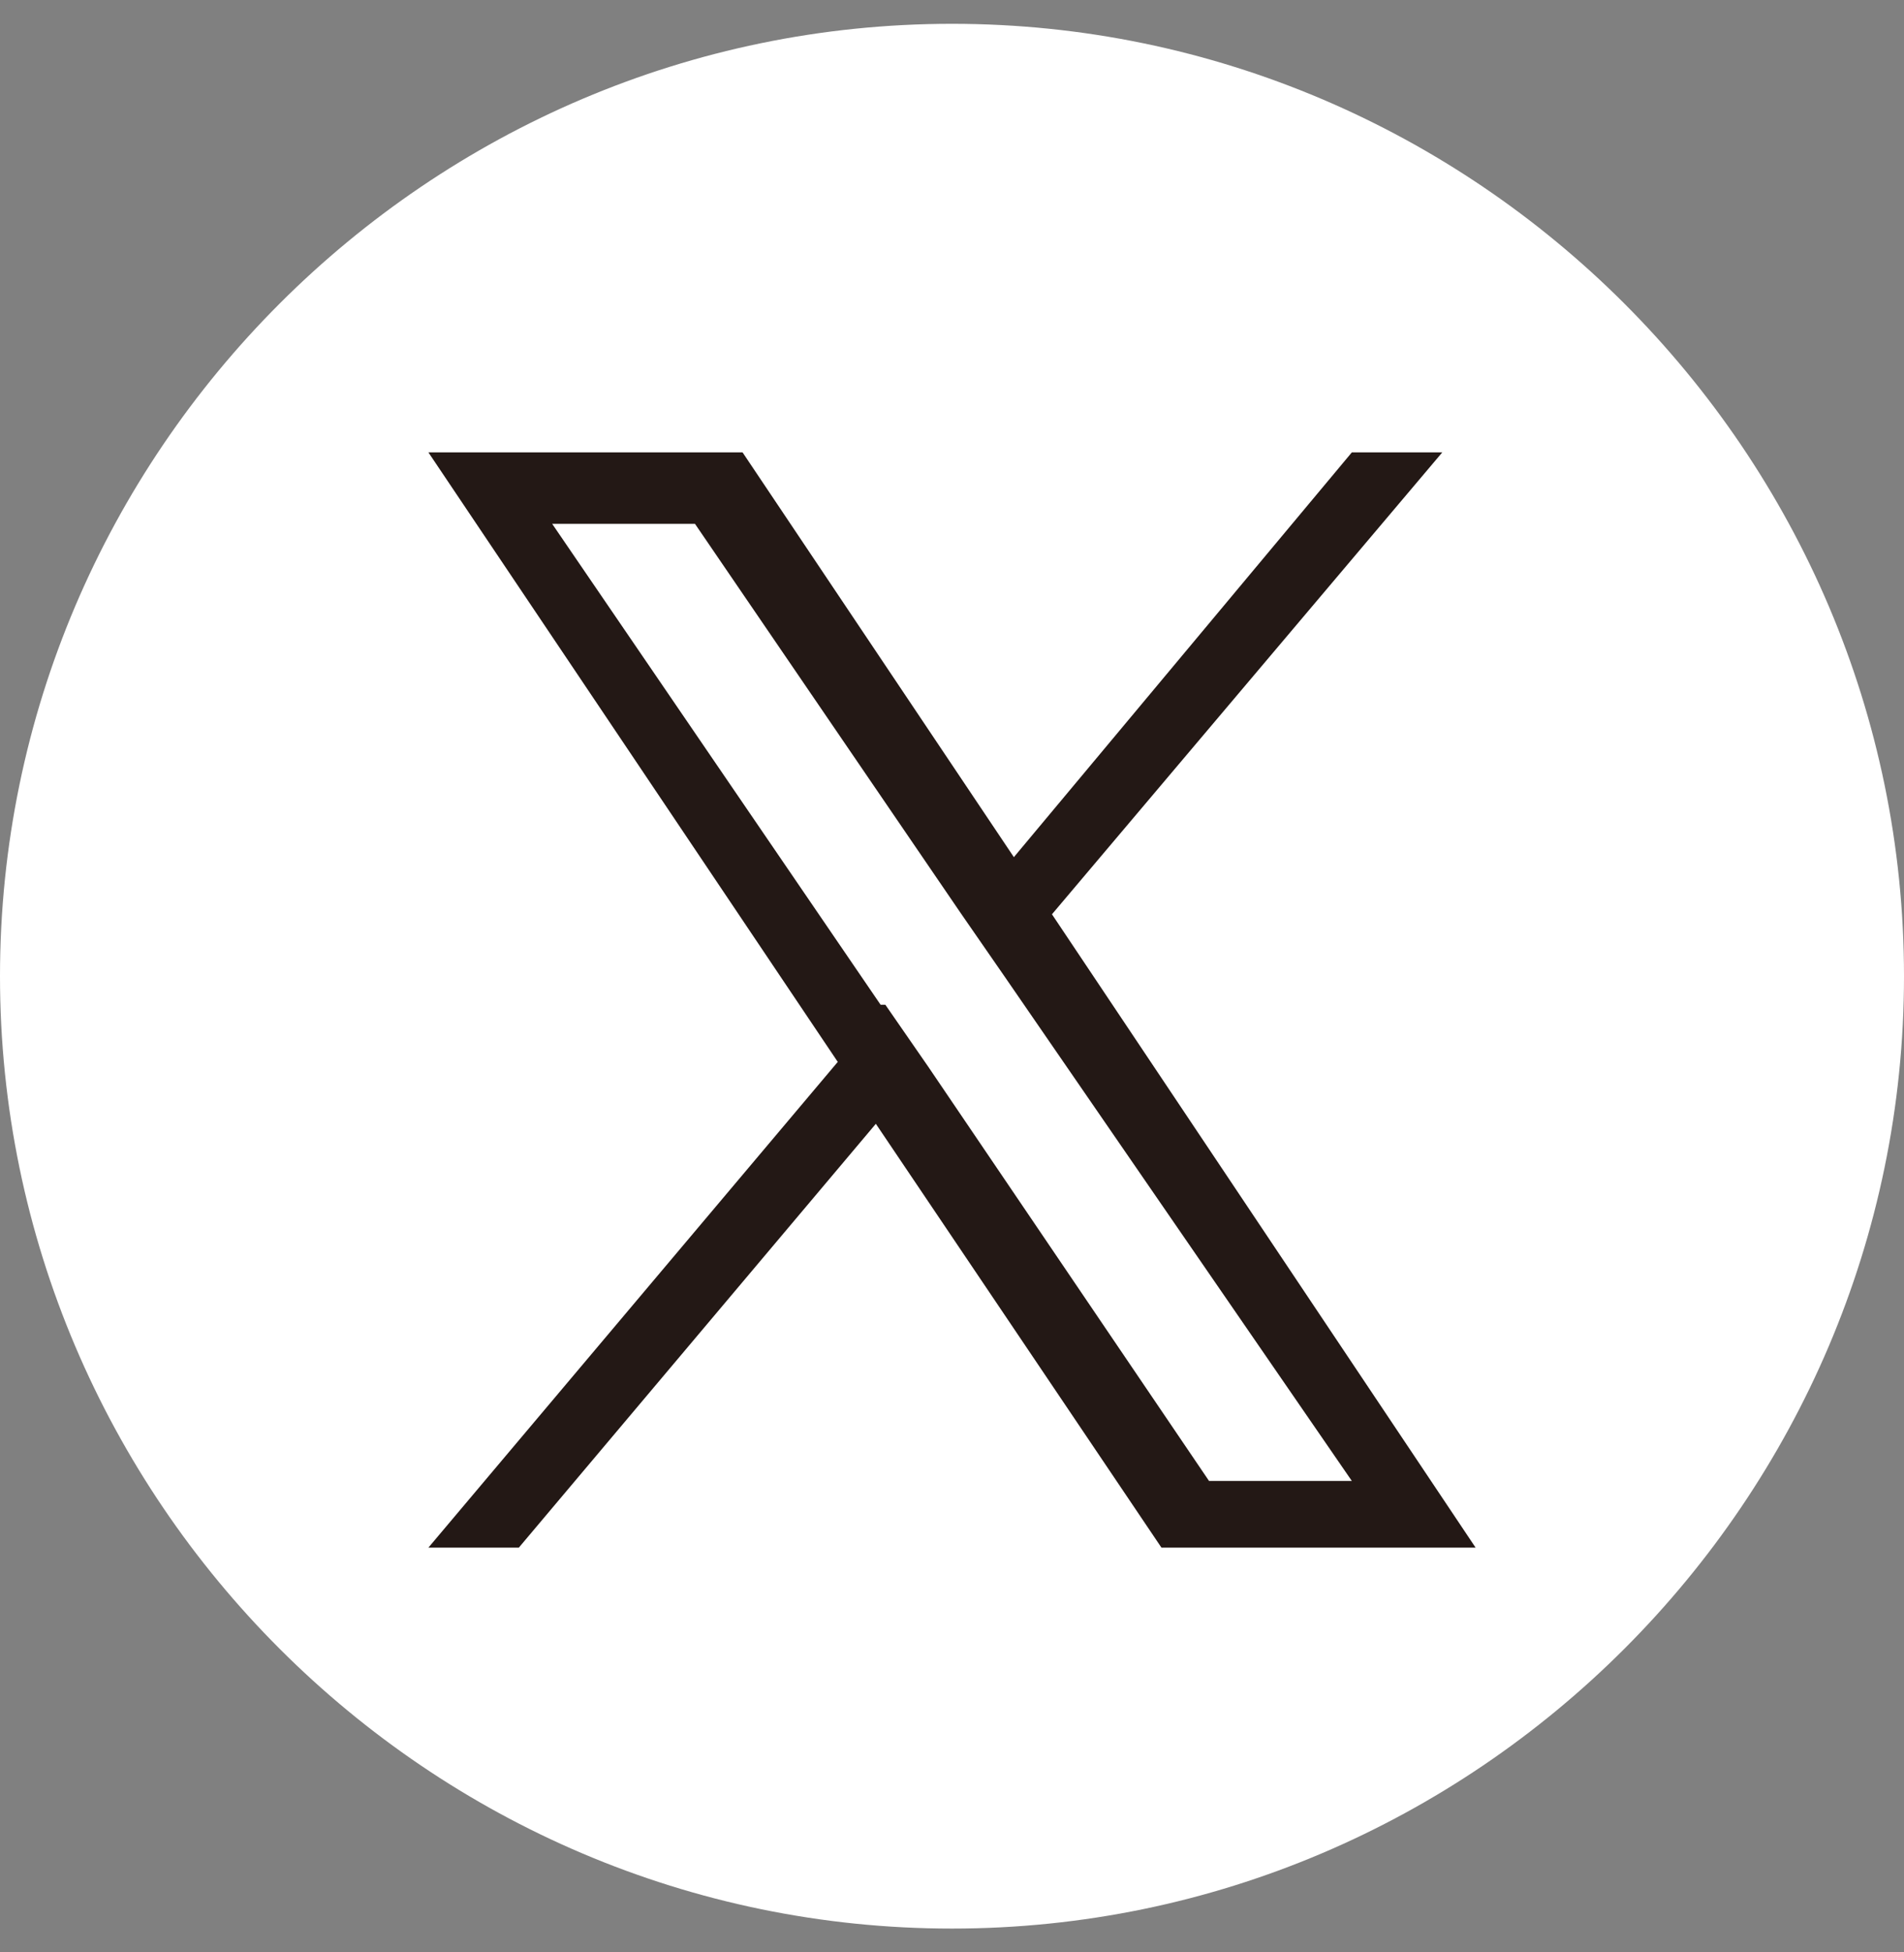
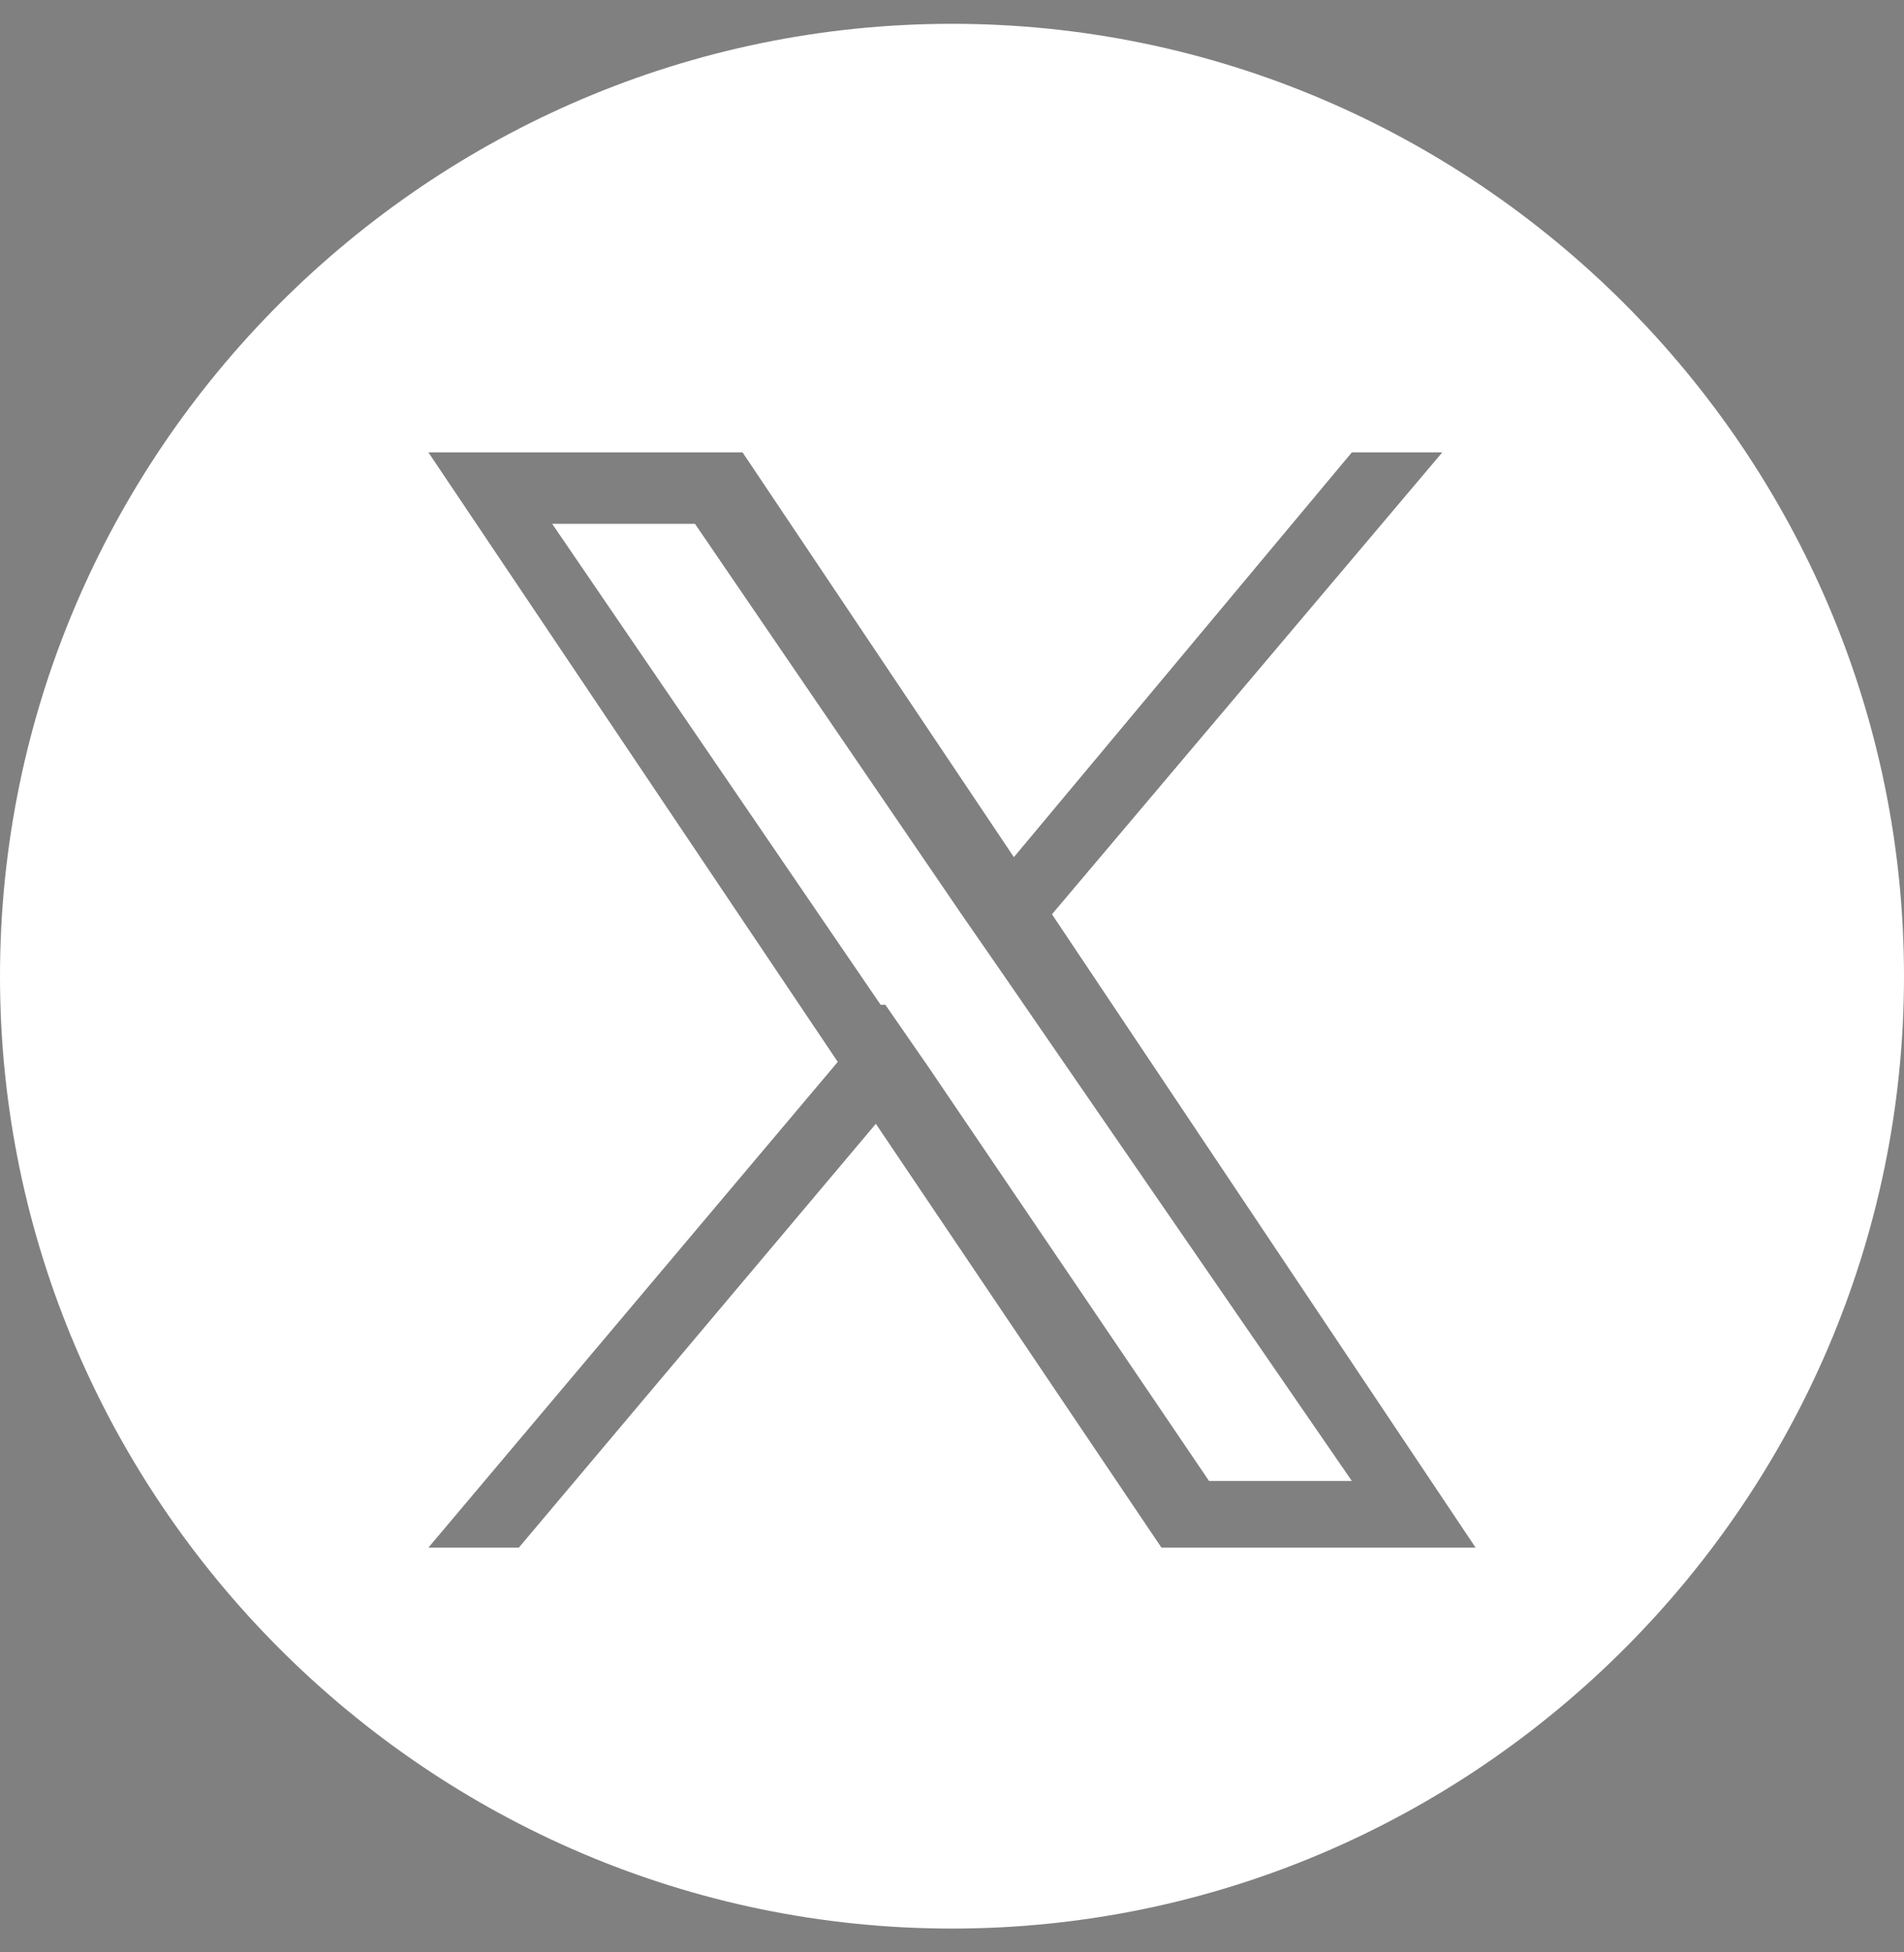
<svg xmlns="http://www.w3.org/2000/svg" id="_レイヤー_1" data-name="レイヤー_1" version="1.1" viewBox="0 0 40 41">
  <rect x="0" y="0" width="40" height="41" fill="#808080" stroke="none" />
  <defs>
    <style>
      .st0 {
        fill: #231815;
      }

      .st1 {
        fill: #fff;
        fill-rule: evenodd;
      }
    </style>
  </defs>
-   <circle class="st0" cx="20.3" cy="21.7" r="16.7" />
  <path class="st1" d="M40,20.5c0,11-9,20-20,20S0,31.5,0,20.5,9,.5,20,.5s20,9,20,20ZM30.3,9.5l-8.2,9.7h0l8.9,13.3h-6.6l-6-8.9-7.5,8.9h-1.9l8.6-10.2-8.6-12.8h6.6l5.7,8.5,7.1-8.5h1.9ZM18.6,21.1l.9,1.3h0s5.9,8.7,5.9,8.7h3l-7.3-10.6-.9-1.3-5.6-8.2h-3l6.9,10.1Z" />
</svg>